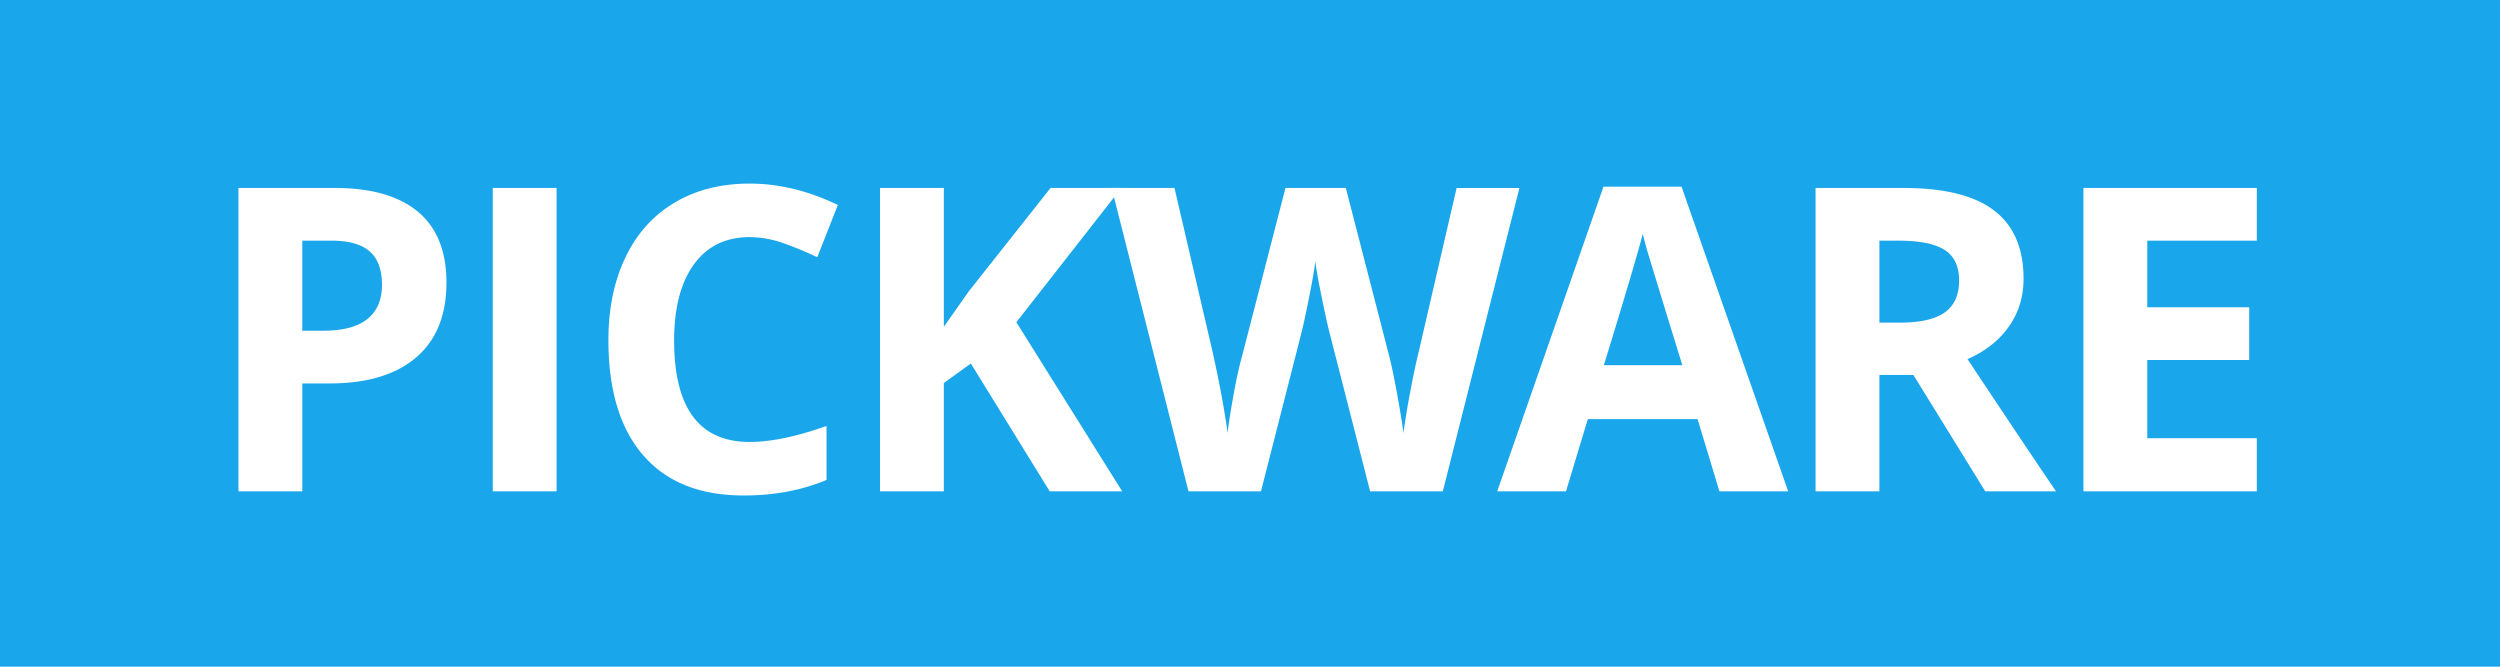
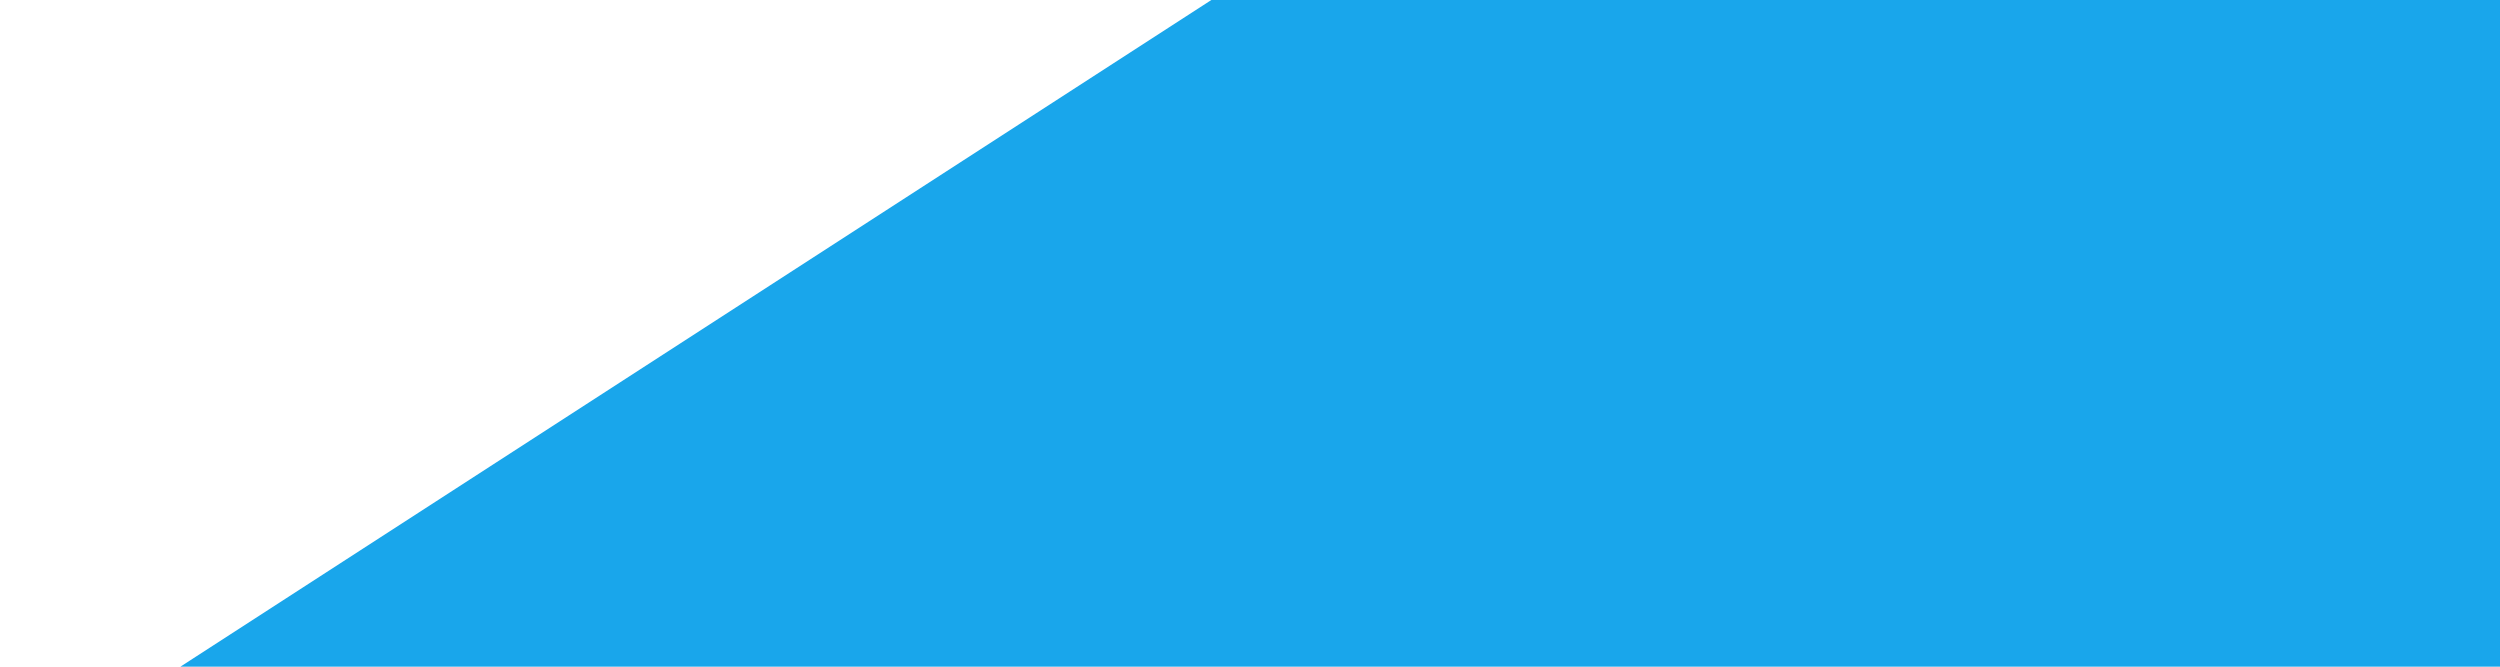
<svg xmlns="http://www.w3.org/2000/svg" viewBox="0 50 150 40">
  <title>Logo</title>
  <g fill="none" fill-rule="evenodd">
-     <path fill="#19A6EB" d="M0 97h150V0H0z" />
-     <path d="M18.137 69.843h1.26c1.178 0 2.06-.234 2.645-.703s.877-1.152.877-2.048c0-.905-.245-1.573-.735-2.004-.49-.433-1.258-.649-2.305-.649h-1.742v5.404zm8.65-2.888c0 1.96-.608 3.457-1.823 4.495-1.214 1.037-2.943 1.556-5.183 1.556h-1.644v6.474h-3.83V61.277h5.77c2.192 0 3.858.476 4.998 1.426 1.141.95 1.712 2.368 1.712 4.252zM29.565 79.48h3.83V61.276h-3.83zM44.983 64.228c-1.442 0-2.559.546-3.349 1.637-.79 1.092-1.186 2.613-1.186 4.563 0 4.06 1.512 6.089 4.535 6.089 1.269 0 2.804-.32 4.609-.96v3.239c-1.483.622-3.139.933-4.967.933-2.628 0-4.639-.804-6.03-2.41-1.393-1.605-2.09-3.91-2.09-6.915 0-1.893.343-3.551 1.028-4.974.683-1.424 1.664-2.515 2.946-3.275 1.281-.76 2.782-1.14 4.504-1.14 1.754 0 3.517.429 5.288 1.283l-1.235 3.137a20.353 20.353 0 0 0-2.04-.846 6.043 6.043 0 0 0-2.013-.36M67.332 79.48h-4.349l-4.732-7.669-1.62 1.17v6.499h-3.83V61.278h3.83v8.329l1.508-2.142 4.894-6.187h4.25l-6.301 8.055z" fill="#FFF" />
-     <path d="M86.569 79.48h-4.362l-2.447-9.562c-.09-.34-.245-1.044-.463-2.11-.219-1.067-.344-1.783-.377-2.148-.049.448-.173 1.169-.37 2.16-.198.993-.35 1.7-.457 2.123l-2.434 9.537h-4.35l-4.61-18.202h3.77l2.31 9.935c.404 1.835.696 3.424.878 4.768.049-.472.162-1.205.34-2.197.177-.992.343-1.762.5-2.31l2.631-10.196h3.621l2.632 10.197c.115.456.26 1.153.433 2.091.172.938.304 1.743.395 2.415a41.84 41.84 0 0 1 .396-2.421c.18-.967.345-1.749.493-2.347l2.299-9.935h3.769L86.569 79.48zM100.941 71.91a1188.777 1188.777 0 0 1-2.045-6.661 18.21 18.21 0 0 1-.327-1.22c-.272 1.062-1.05 3.69-2.336 7.881h4.708zm2.224 7.57l-1.31-4.333H95.27l-1.31 4.333h-4.127l6.376-18.278h4.683l6.4 18.278h-4.127zM112.764 69.358H114c1.21 0 2.104-.204 2.68-.61.577-.407.866-1.047.866-1.918 0-.862-.295-1.477-.883-1.843-.59-.365-1.501-.547-2.737-.547h-1.162v4.918zm0 3.138v6.984h-3.83V61.277h5.263c2.455 0 4.271.451 5.45 1.352 1.178.9 1.766 2.268 1.766 4.102 0 1.07-.293 2.023-.877 2.857-.585.834-1.413 1.488-2.483 1.961 2.718 4.092 4.49 6.736 5.312 7.931h-4.25l-4.313-6.984h-2.038zM135.41 79.48h-10.404V61.278h10.404v3.162h-6.573v3.996h6.116v3.163h-6.116v4.693h6.573z" fill="#FFF" />
+     <path fill="#19A6EB" d="M0 97h150V0z" />
  </g>
</svg>